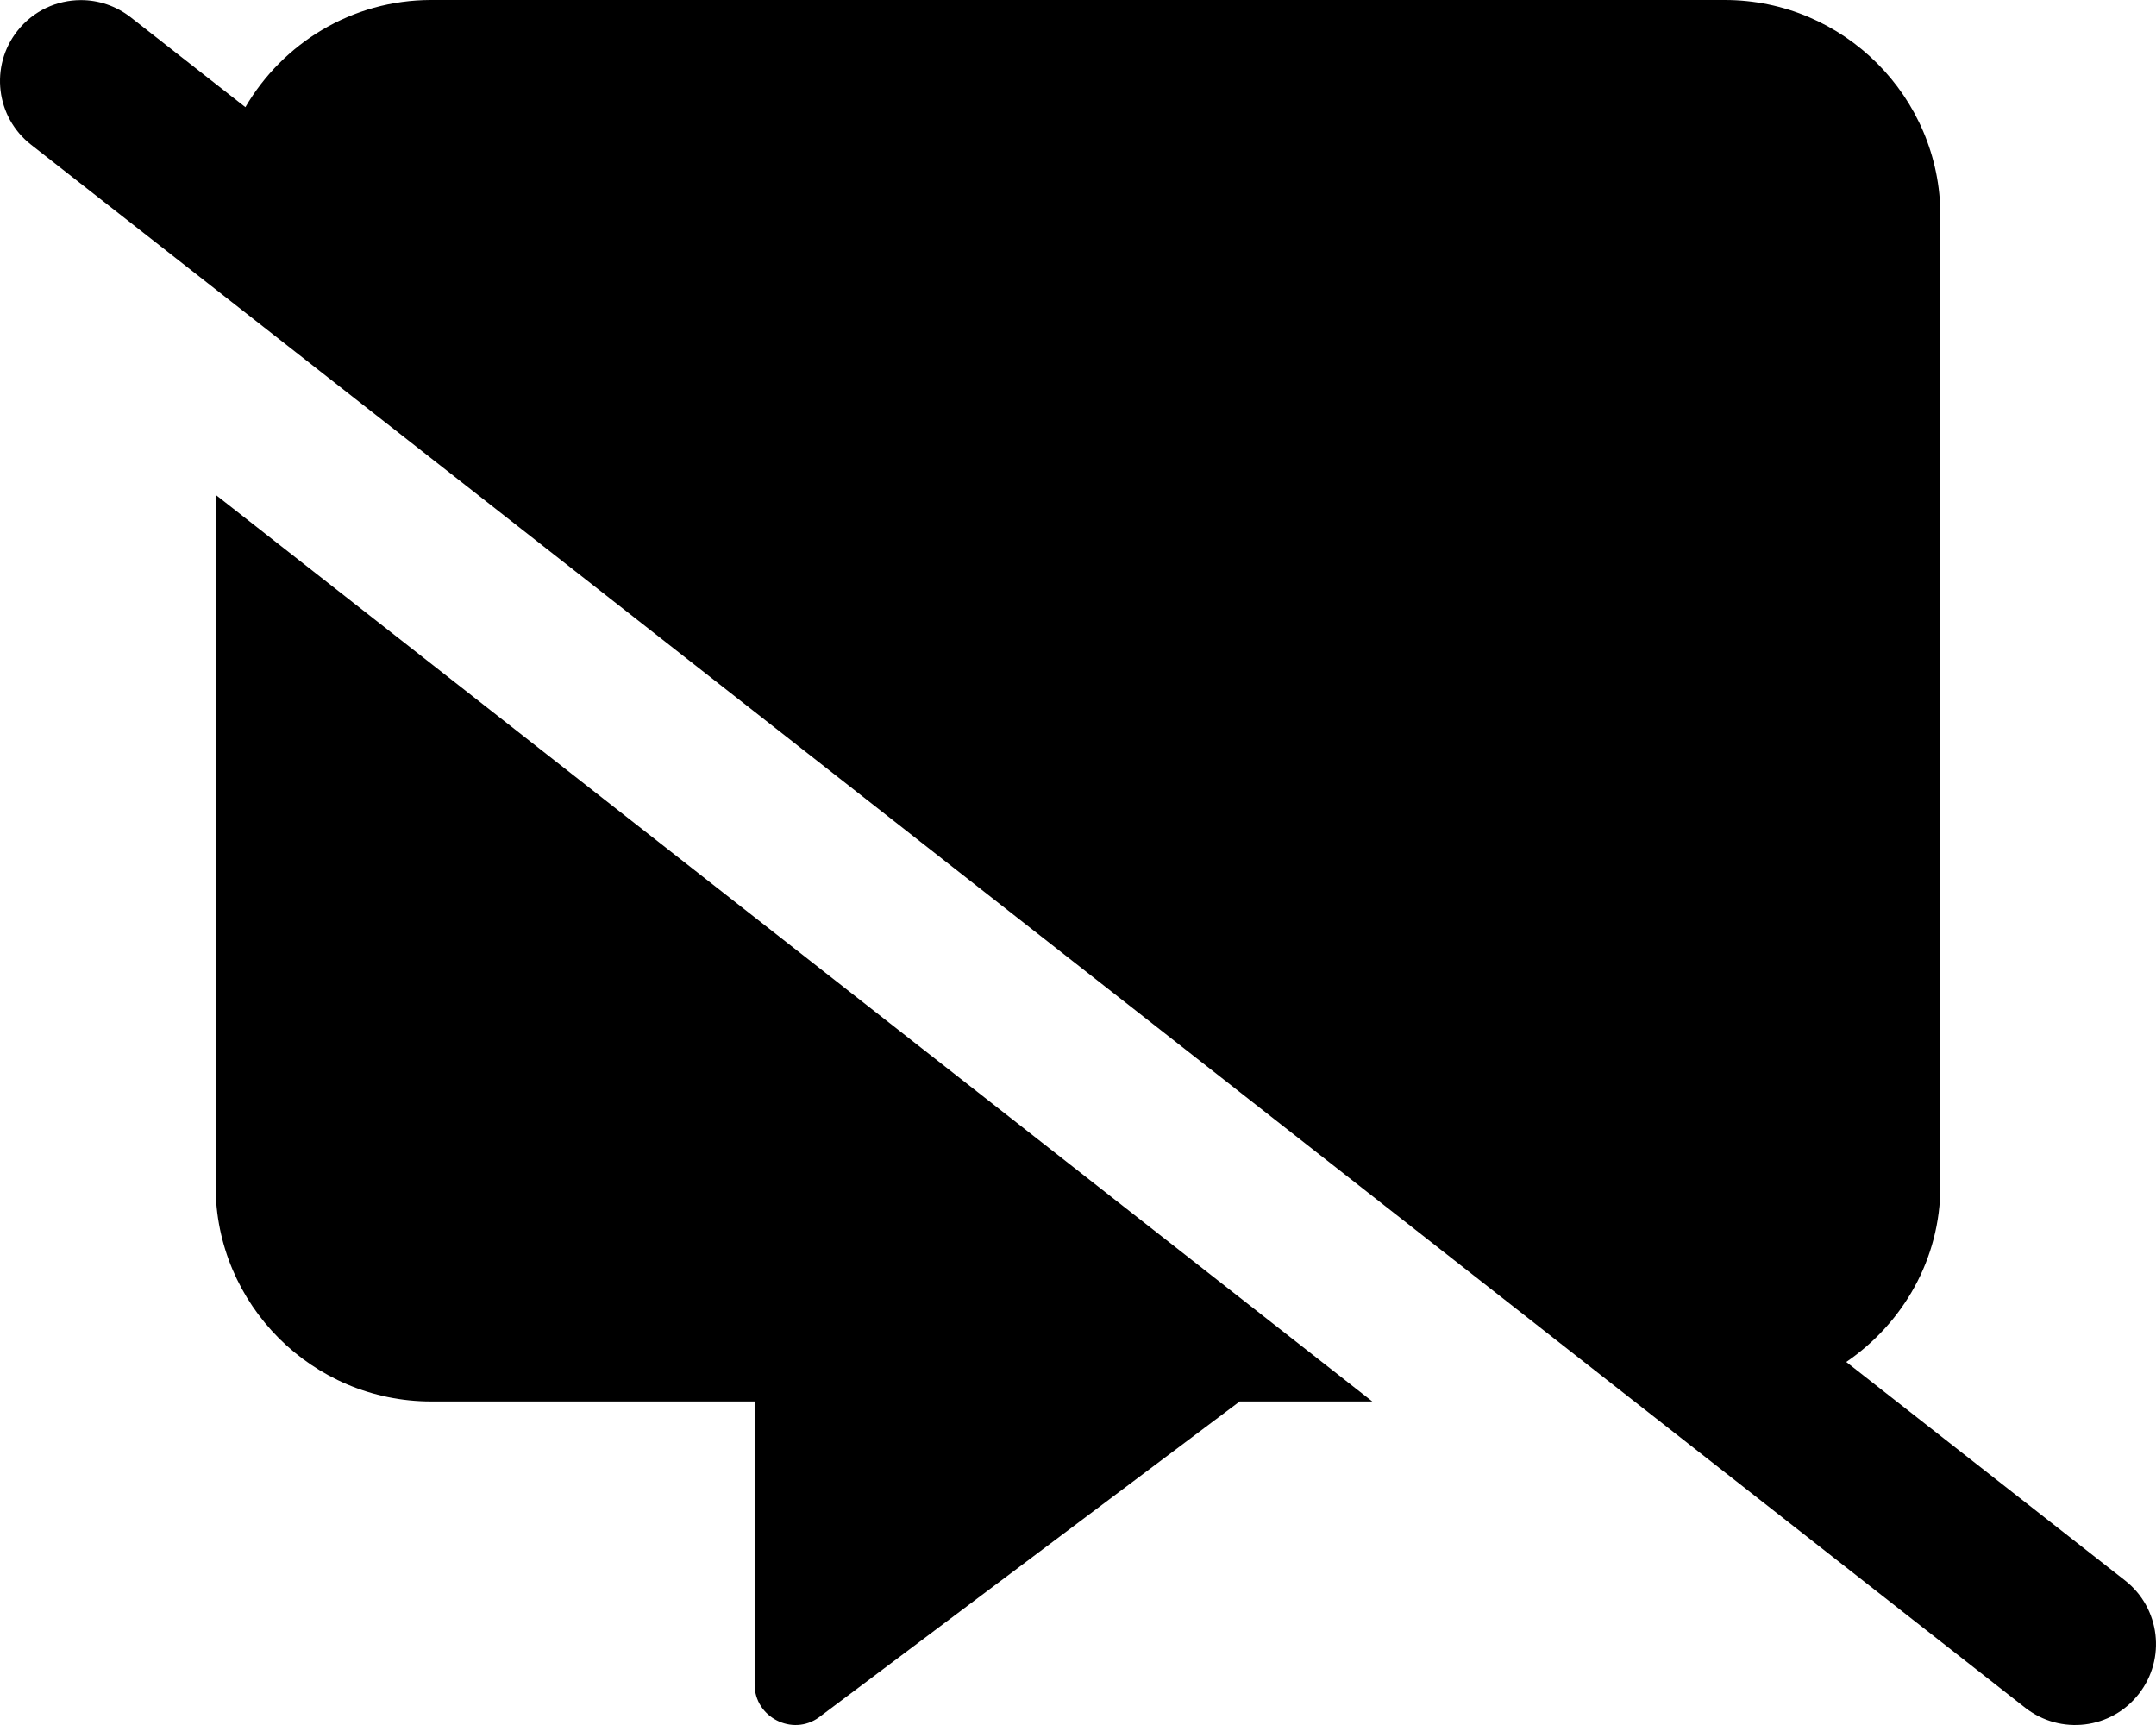
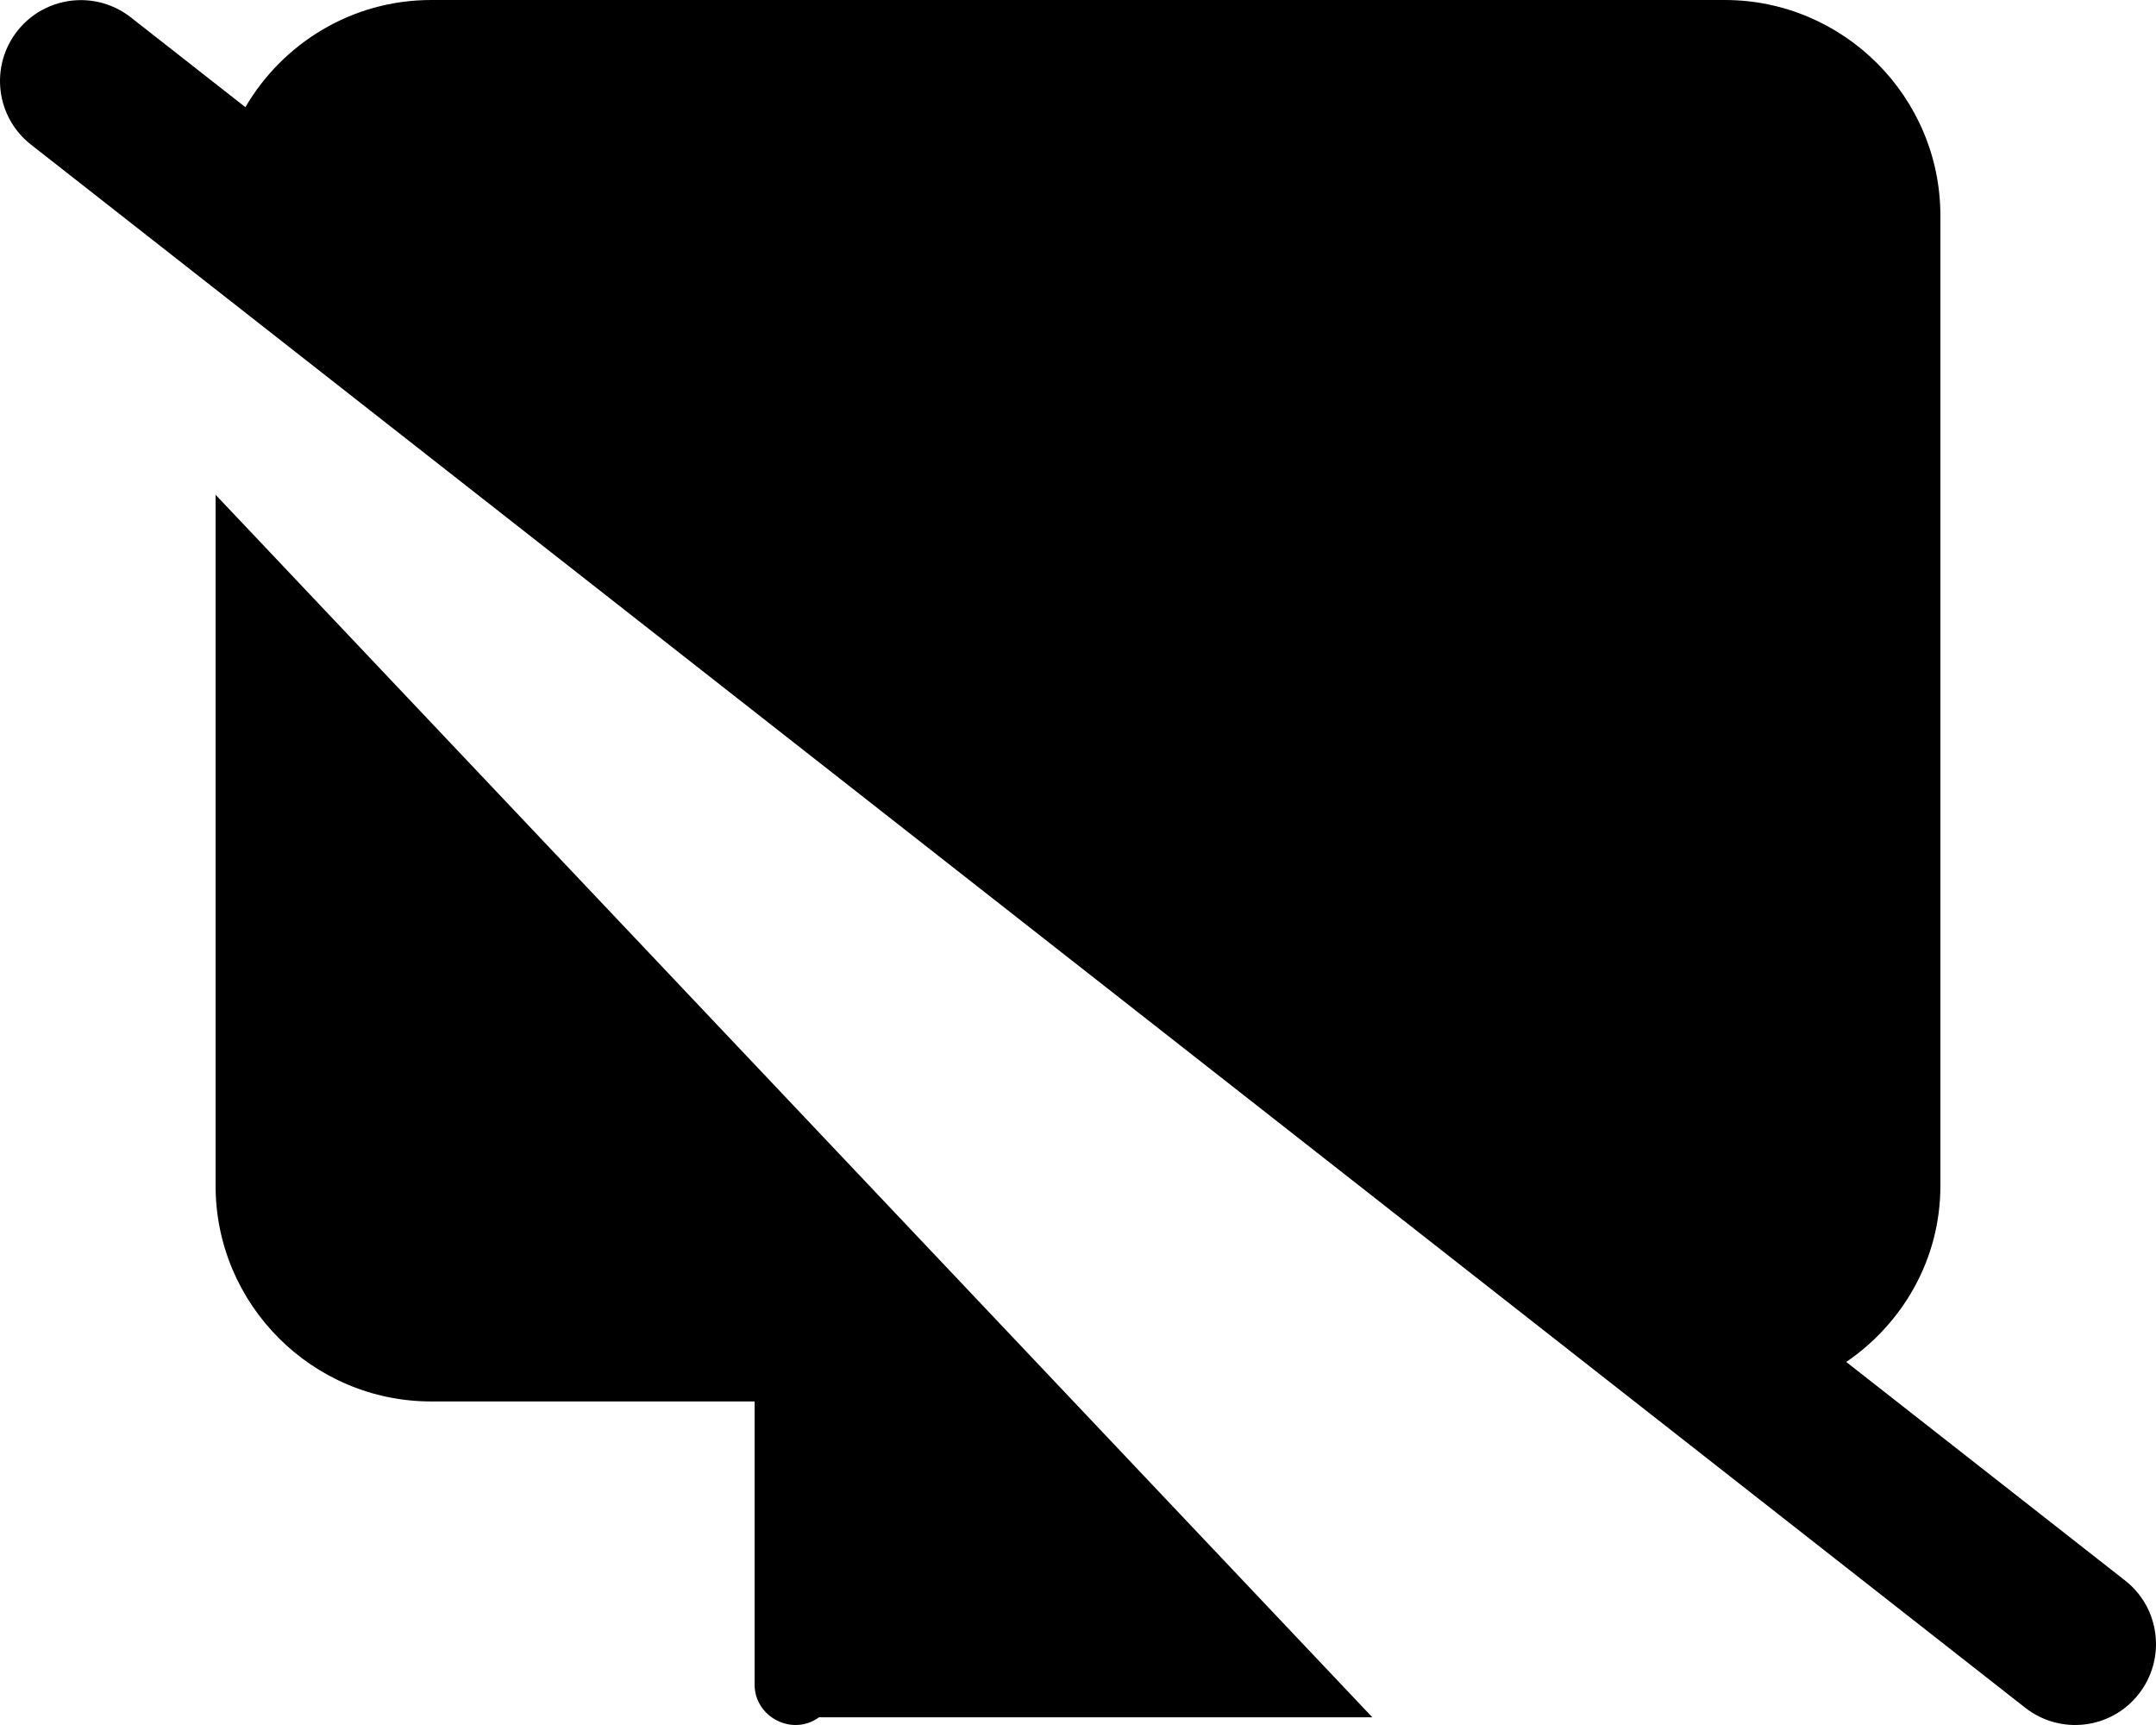
<svg xmlns="http://www.w3.org/2000/svg" viewBox="0 0 640 512">
-   <path d="M63.999 351.972C63.999 387.219 92.749 415.967 127.999 415.967H223.998V499.96C223.998 509.709 235.248 515.459 243.123 509.709L367.997 415.967H407.37L63.999 146.857V351.972ZM630.811 469.105L548.053 404.247C564.823 392.779 575.996 373.781 575.996 351.972V63.995C575.996 28.748 547.247 0 511.997 0H127.999C104.485 0 83.938 12.821 72.841 31.81L38.814 5.142C34.407 1.705 29.189 0.033 24.032 0.033C16.907 0.033 9.845 3.189 5.126 9.22C-3.061 19.657 -1.249 34.749 9.189 42.92L601.186 506.883C611.686 515.086 626.748 513.211 634.873 502.805C643.061 492.369 641.248 477.276 630.811 469.105Z" />
+   <path d="M63.999 351.972C63.999 387.219 92.749 415.967 127.999 415.967H223.998V499.96C223.998 509.709 235.248 515.459 243.123 509.709H407.37L63.999 146.857V351.972ZM630.811 469.105L548.053 404.247C564.823 392.779 575.996 373.781 575.996 351.972V63.995C575.996 28.748 547.247 0 511.997 0H127.999C104.485 0 83.938 12.821 72.841 31.81L38.814 5.142C34.407 1.705 29.189 0.033 24.032 0.033C16.907 0.033 9.845 3.189 5.126 9.22C-3.061 19.657 -1.249 34.749 9.189 42.92L601.186 506.883C611.686 515.086 626.748 513.211 634.873 502.805C643.061 492.369 641.248 477.276 630.811 469.105Z" />
</svg>